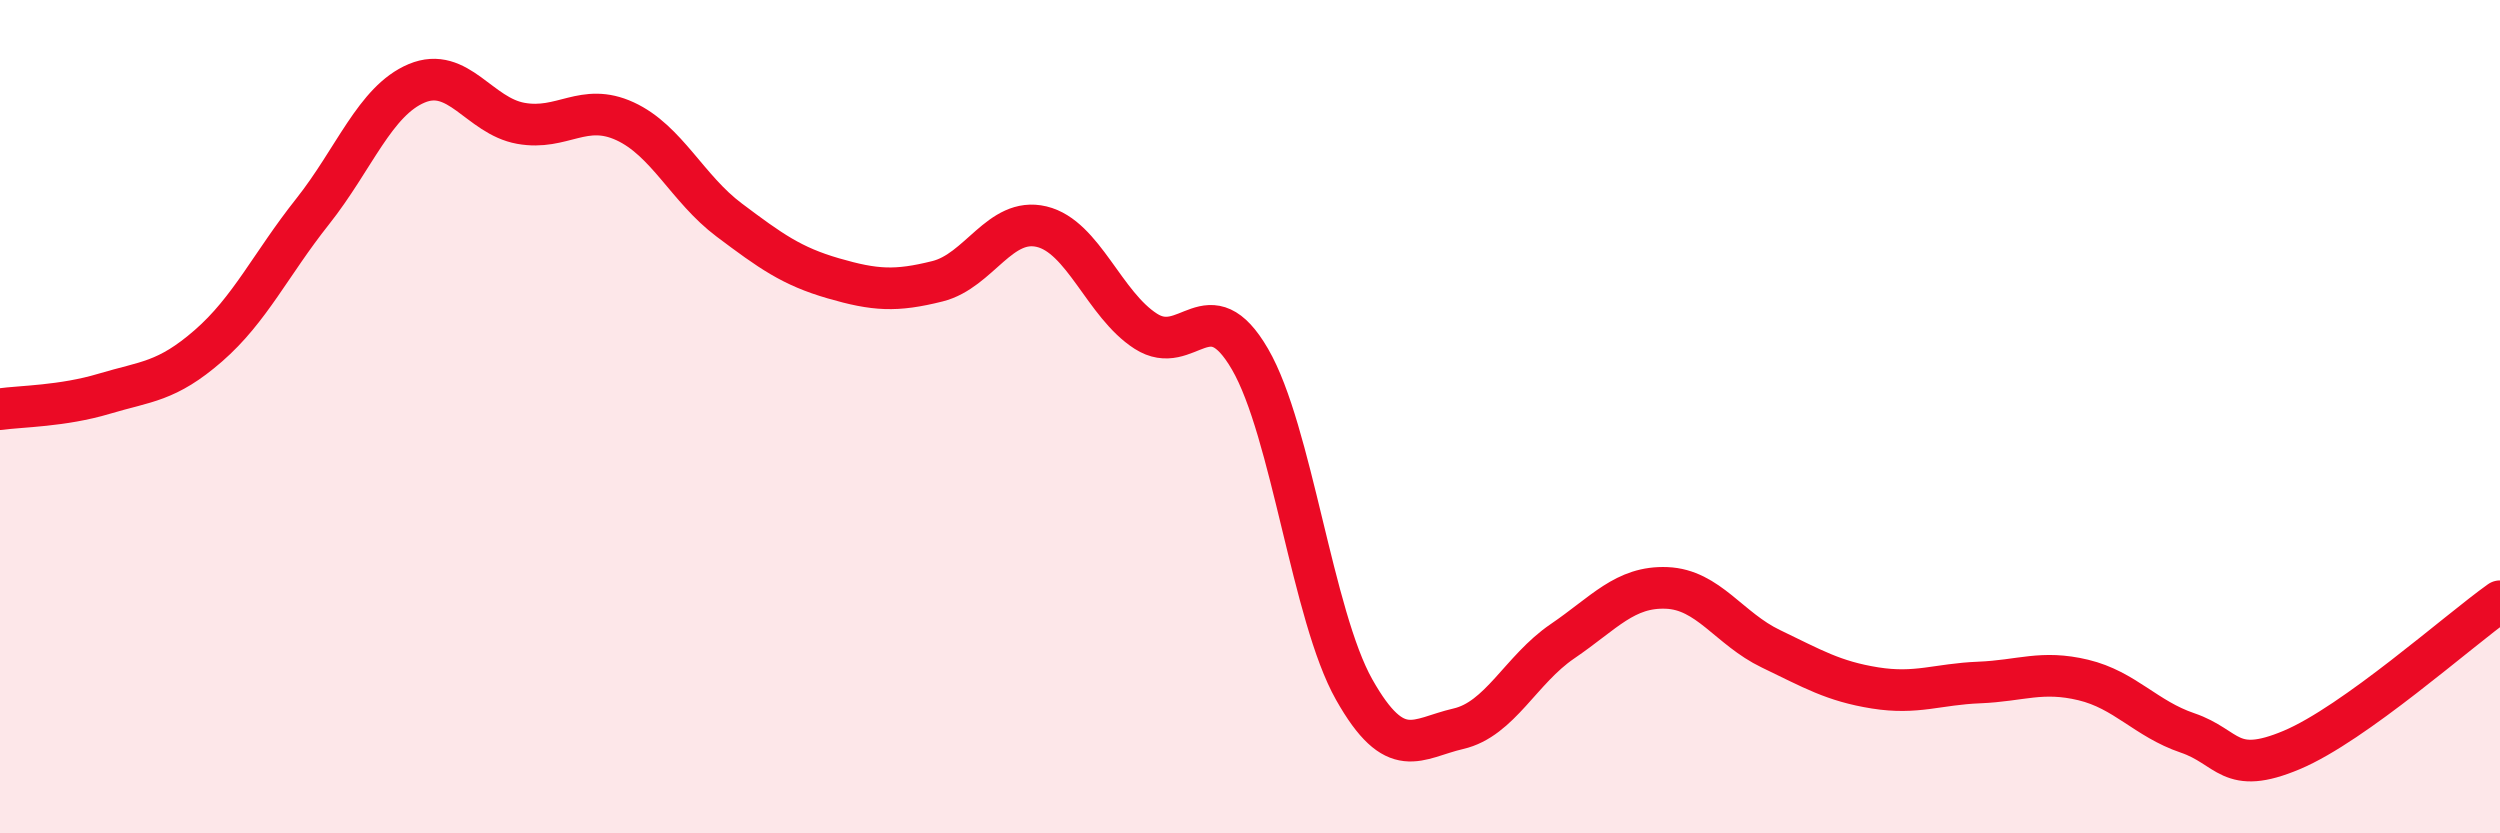
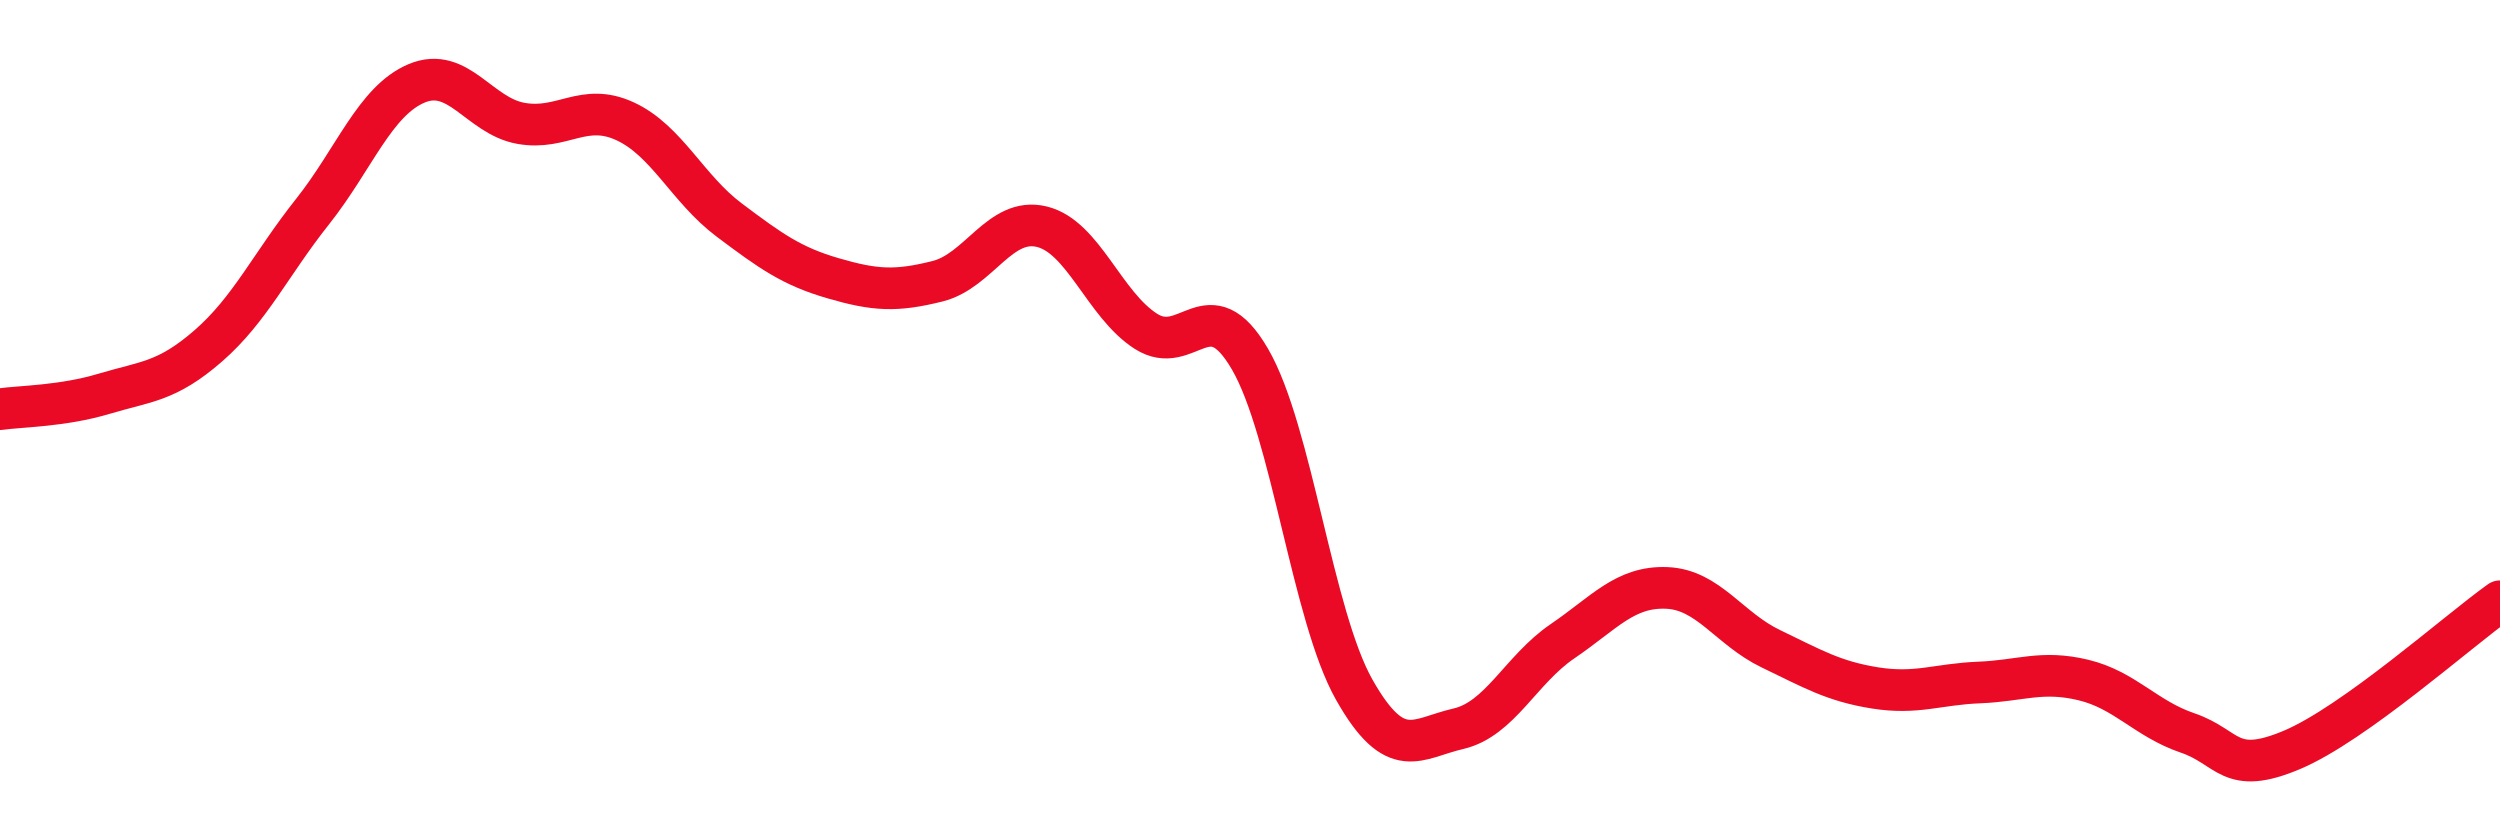
<svg xmlns="http://www.w3.org/2000/svg" width="60" height="20" viewBox="0 0 60 20">
-   <path d="M 0,9.82 C 0.5,9.75 1.5,9.75 2.5,9.45 C 3.5,9.15 4,9.17 5,8.3 C 6,7.43 6.5,6.34 7.5,5.08 C 8.5,3.82 9,2.42 10,2 C 11,1.58 11.5,2.78 12.5,2.96 C 13.5,3.14 14,2.45 15,2.91 C 16,3.37 16.5,4.53 17.5,5.28 C 18.5,6.03 19,6.39 20,6.68 C 21,6.97 21.5,7 22.5,6.75 C 23.5,6.5 24,5.2 25,5.44 C 26,5.68 26.5,7.31 27.5,7.95 C 28.5,8.59 29,6.9 30,8.62 C 31,10.34 31.5,14.78 32.5,16.55 C 33.5,18.32 34,17.72 35,17.49 C 36,17.26 36.5,16.07 37.5,15.39 C 38.5,14.71 39,14.07 40,14.11 C 41,14.15 41.5,15.09 42.5,15.57 C 43.5,16.05 44,16.35 45,16.51 C 46,16.67 46.5,16.42 47.5,16.38 C 48.5,16.34 49,16.08 50,16.32 C 51,16.56 51.5,17.25 52.5,17.59 C 53.5,17.93 53.5,18.63 55,18 C 56.5,17.37 59,15.14 60,14.43L60 20L0 20Z" fill="#EB0A25" opacity="0.1" stroke-linecap="round" stroke-linejoin="round" />
  <path d="M 0,9.82 C 0.5,9.75 1.5,9.75 2.5,9.45 C 3.5,9.15 4,9.17 5,8.3 C 6,7.43 6.5,6.34 7.5,5.08 C 8.5,3.82 9,2.42 10,2 C 11,1.58 11.5,2.78 12.5,2.96 C 13.5,3.14 14,2.45 15,2.91 C 16,3.37 16.5,4.53 17.5,5.28 C 18.5,6.03 19,6.39 20,6.68 C 21,6.97 21.5,7 22.5,6.75 C 23.5,6.5 24,5.2 25,5.44 C 26,5.68 26.5,7.31 27.5,7.95 C 28.5,8.59 29,6.9 30,8.62 C 31,10.34 31.5,14.78 32.5,16.55 C 33.5,18.32 34,17.72 35,17.49 C 36,17.26 36.5,16.07 37.5,15.39 C 38.5,14.71 39,14.07 40,14.11 C 41,14.15 41.5,15.09 42.5,15.57 C 43.5,16.05 44,16.35 45,16.51 C 46,16.67 46.5,16.42 47.5,16.38 C 48.5,16.34 49,16.08 50,16.32 C 51,16.56 51.5,17.25 52.5,17.59 C 53.5,17.93 53.5,18.63 55,18 C 56.5,17.37 59,15.14 60,14.43" stroke="#EB0A25" stroke-width="1" fill="none" stroke-linecap="round" stroke-linejoin="round" />
</svg>